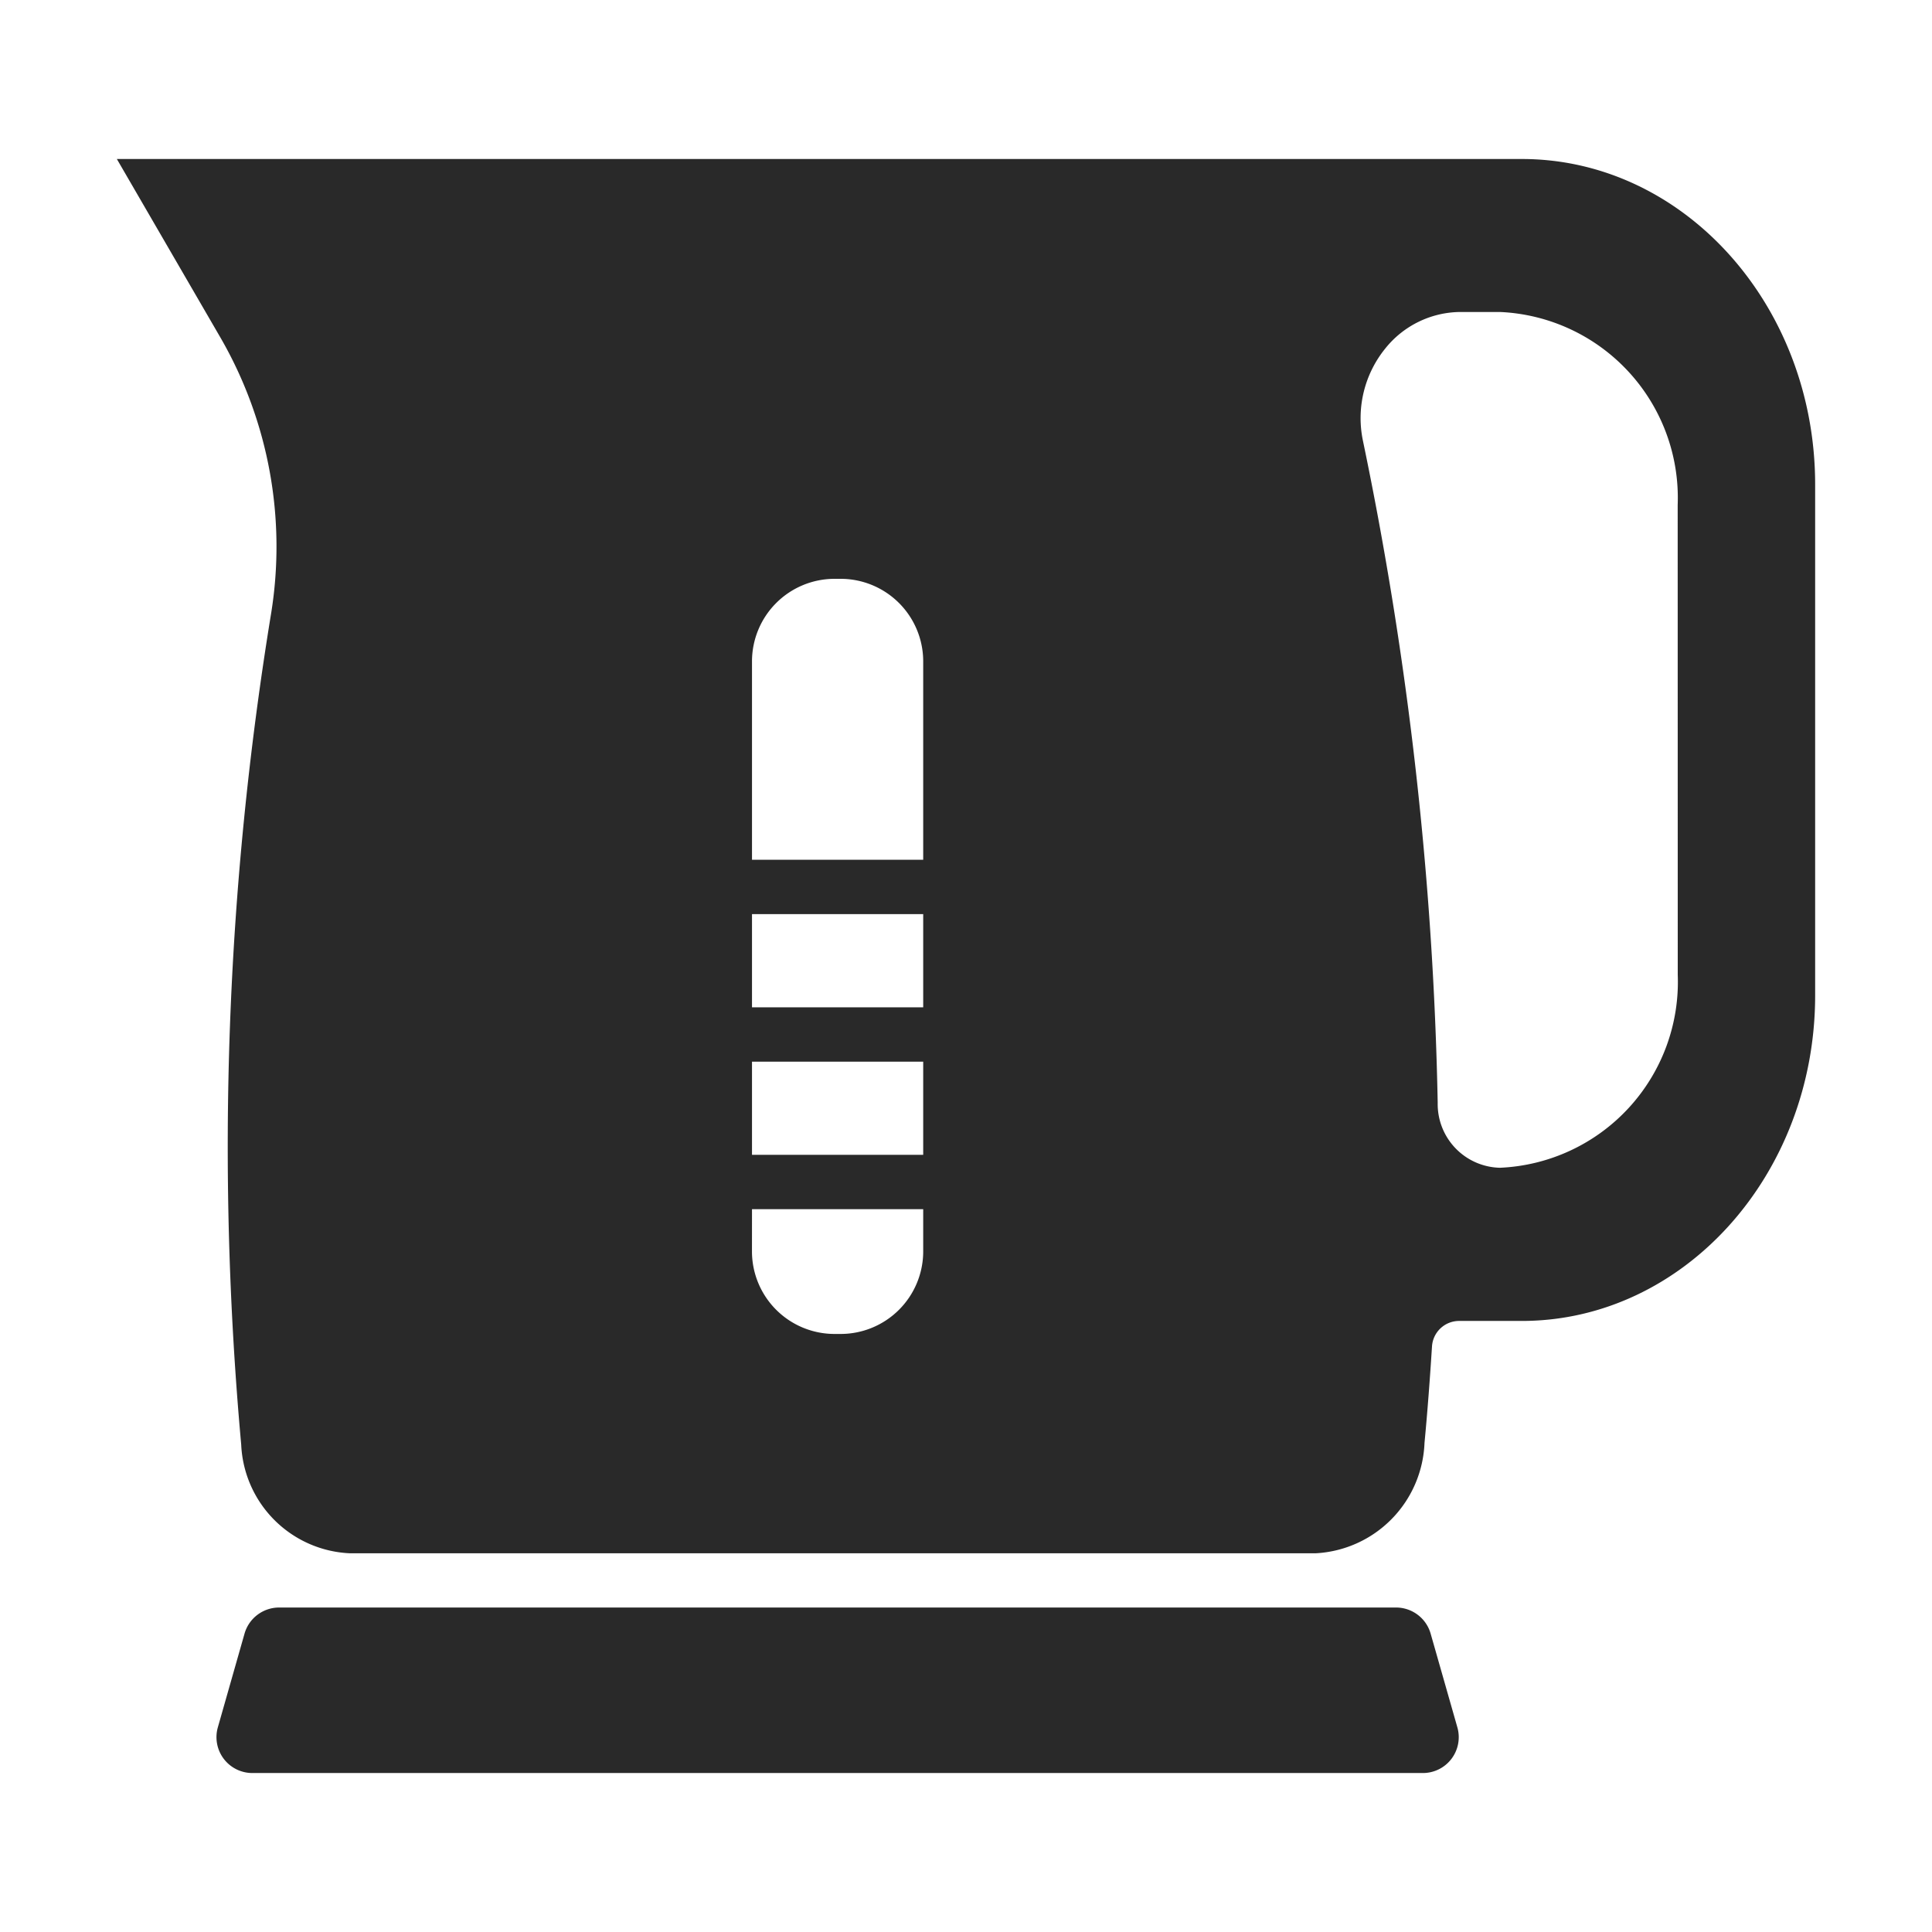
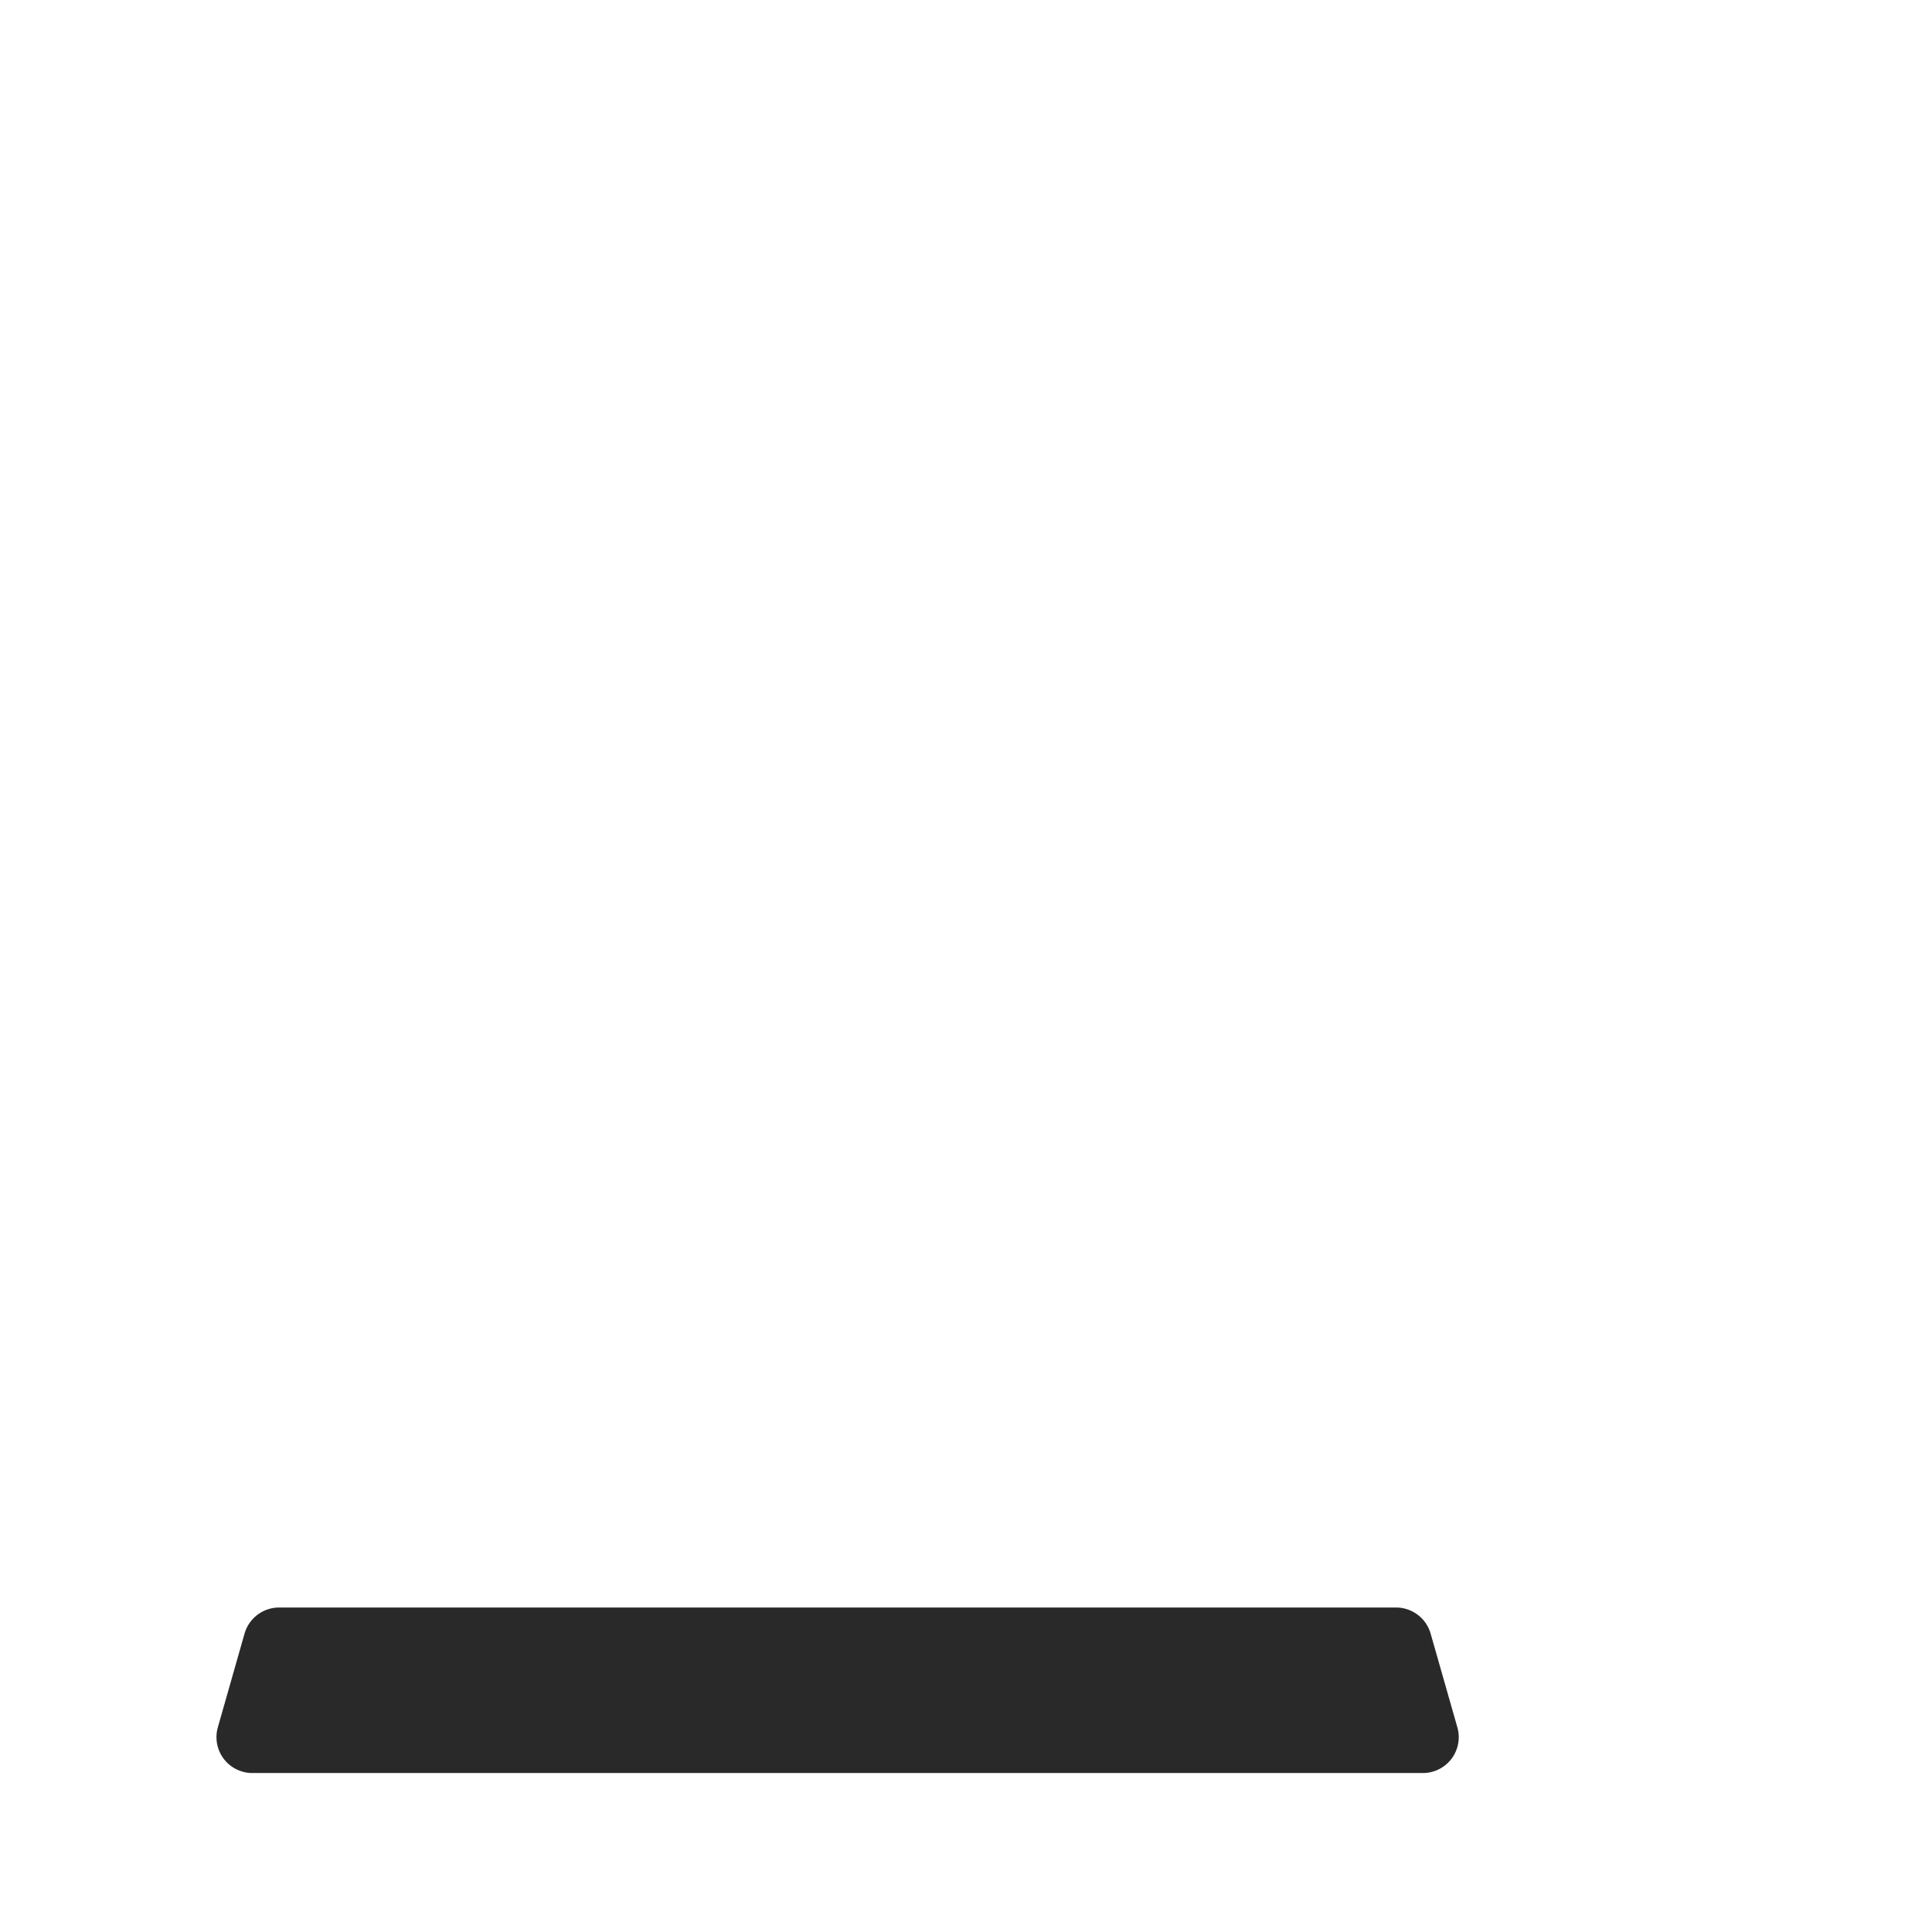
<svg xmlns="http://www.w3.org/2000/svg" width="60" height="60" viewBox="0 0 60 60">
  <defs>
    <clipPath id="a">
      <rect width="52.742" height="50.124" fill="#292929" />
    </clipPath>
  </defs>
  <g transform="translate(-6176 843)">
    <rect width="60" height="60" transform="translate(6176 -843)" fill="none" />
    <g transform="translate(6179.629 -838.062)">
      <g clip-path="url(#a)">
-         <path d="M43.633,0H0L3.241,5.587a12.981,12.981,0,0,1,1.55,8.525,102.537,102.537,0,0,0-.929,25.816A3.535,3.535,0,0,0,7.225,43.3H37.238a3.57,3.57,0,0,0,3.372-3.424c.095-1,.169-2,.233-3a.844.844,0,0,1,.842-.791h1.948c5.022,0,9.109-4.535,9.109-10.111V10.111C52.742,4.536,48.656,0,43.633,0M22.286,13.038h.194A2.565,2.565,0,0,1,25.042,15.6v6.163H19.725V15.6a2.565,2.565,0,0,1,2.562-2.562M19.725,23.451h5.317v2.894H19.725Zm5.317,7.475H19.725V28.033h5.317Zm-5.317,1.688h5.317v1.313a2.565,2.565,0,0,1-2.562,2.562h-.194a2.565,2.565,0,0,1-2.562-2.562Zm28.75-7.277a5.777,5.777,0,0,1-5.52,5.991A1.979,1.979,0,0,1,41.02,29.31,111.318,111.318,0,0,0,38.7,8.758a3.432,3.432,0,0,1,.692-2.873,3.013,3.013,0,0,1,2.331-1.134h1.23a5.777,5.777,0,0,1,5.52,5.992Z" transform="translate(0 0)" fill="#292929" />
        <path d="M44.293,111.388H9.6a1.118,1.118,0,0,0-1.07.808L7.7,115.11a1.114,1.114,0,0,0,1.071,1.418H45.124a1.113,1.113,0,0,0,1.071-1.418l-.831-2.914a1.118,1.118,0,0,0-1.071-.808" transform="translate(-4.564 -66.403)" fill="#292929" />
      </g>
    </g>
  </g>
</svg>